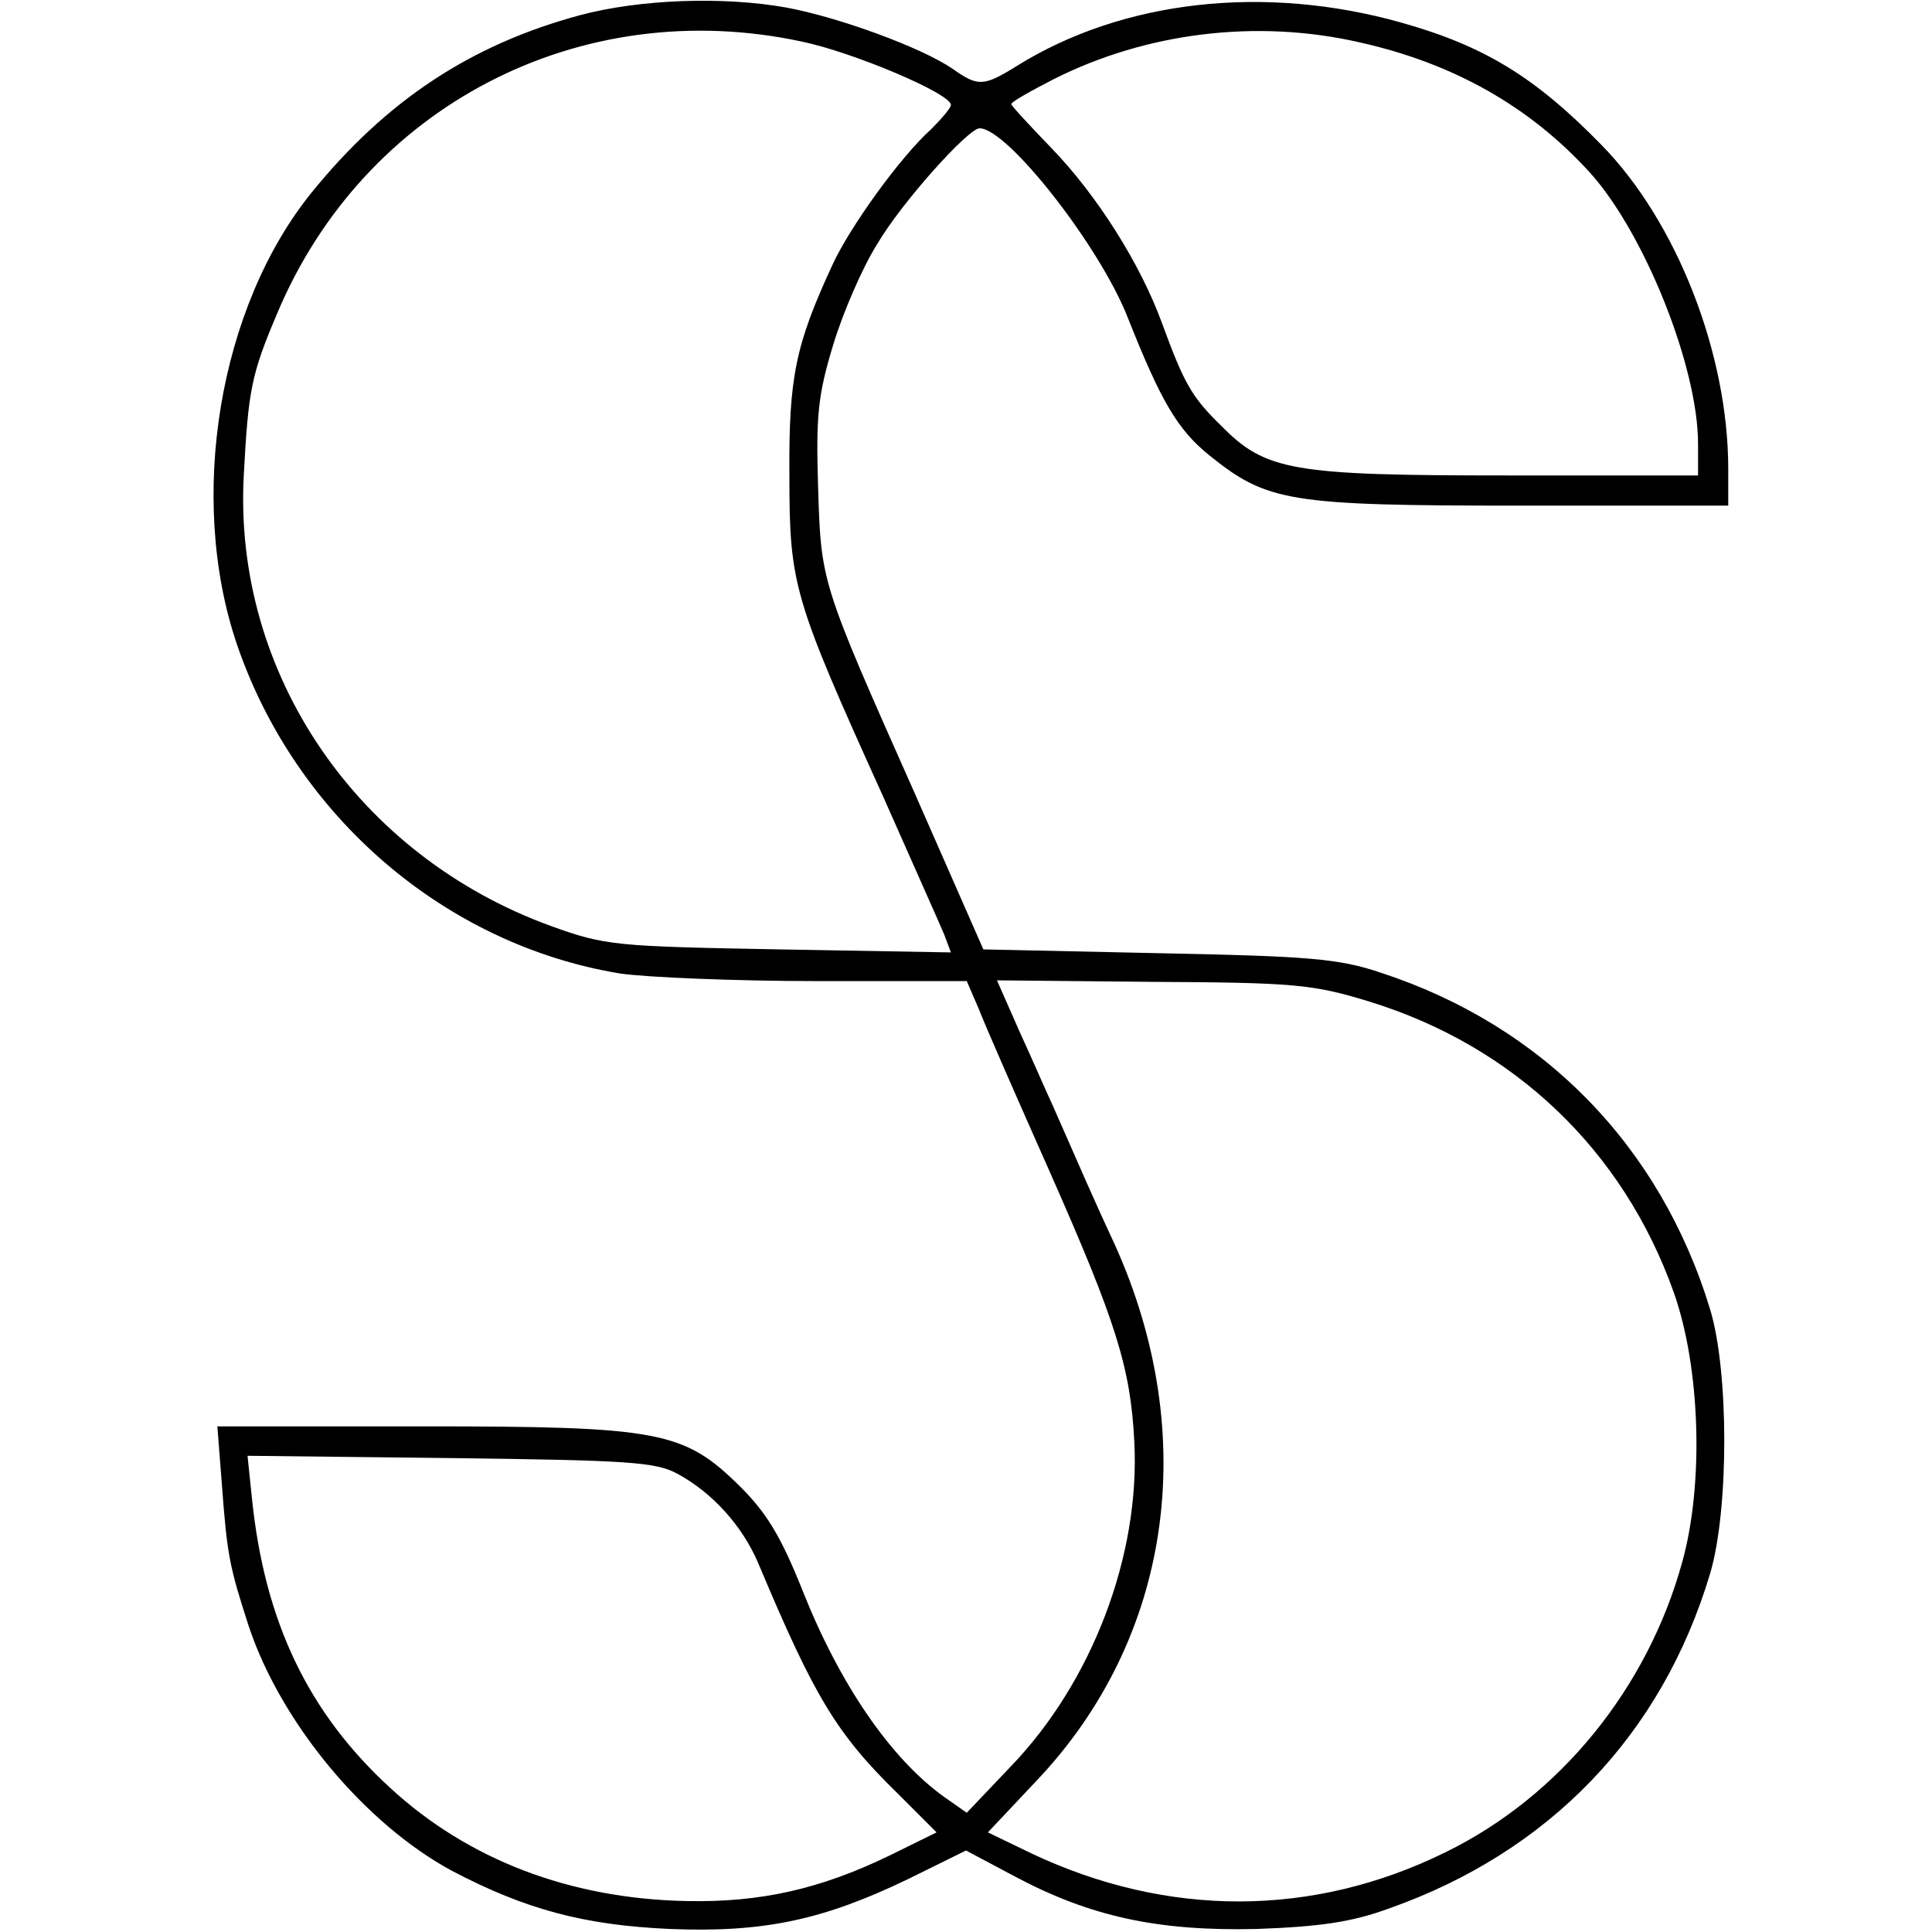
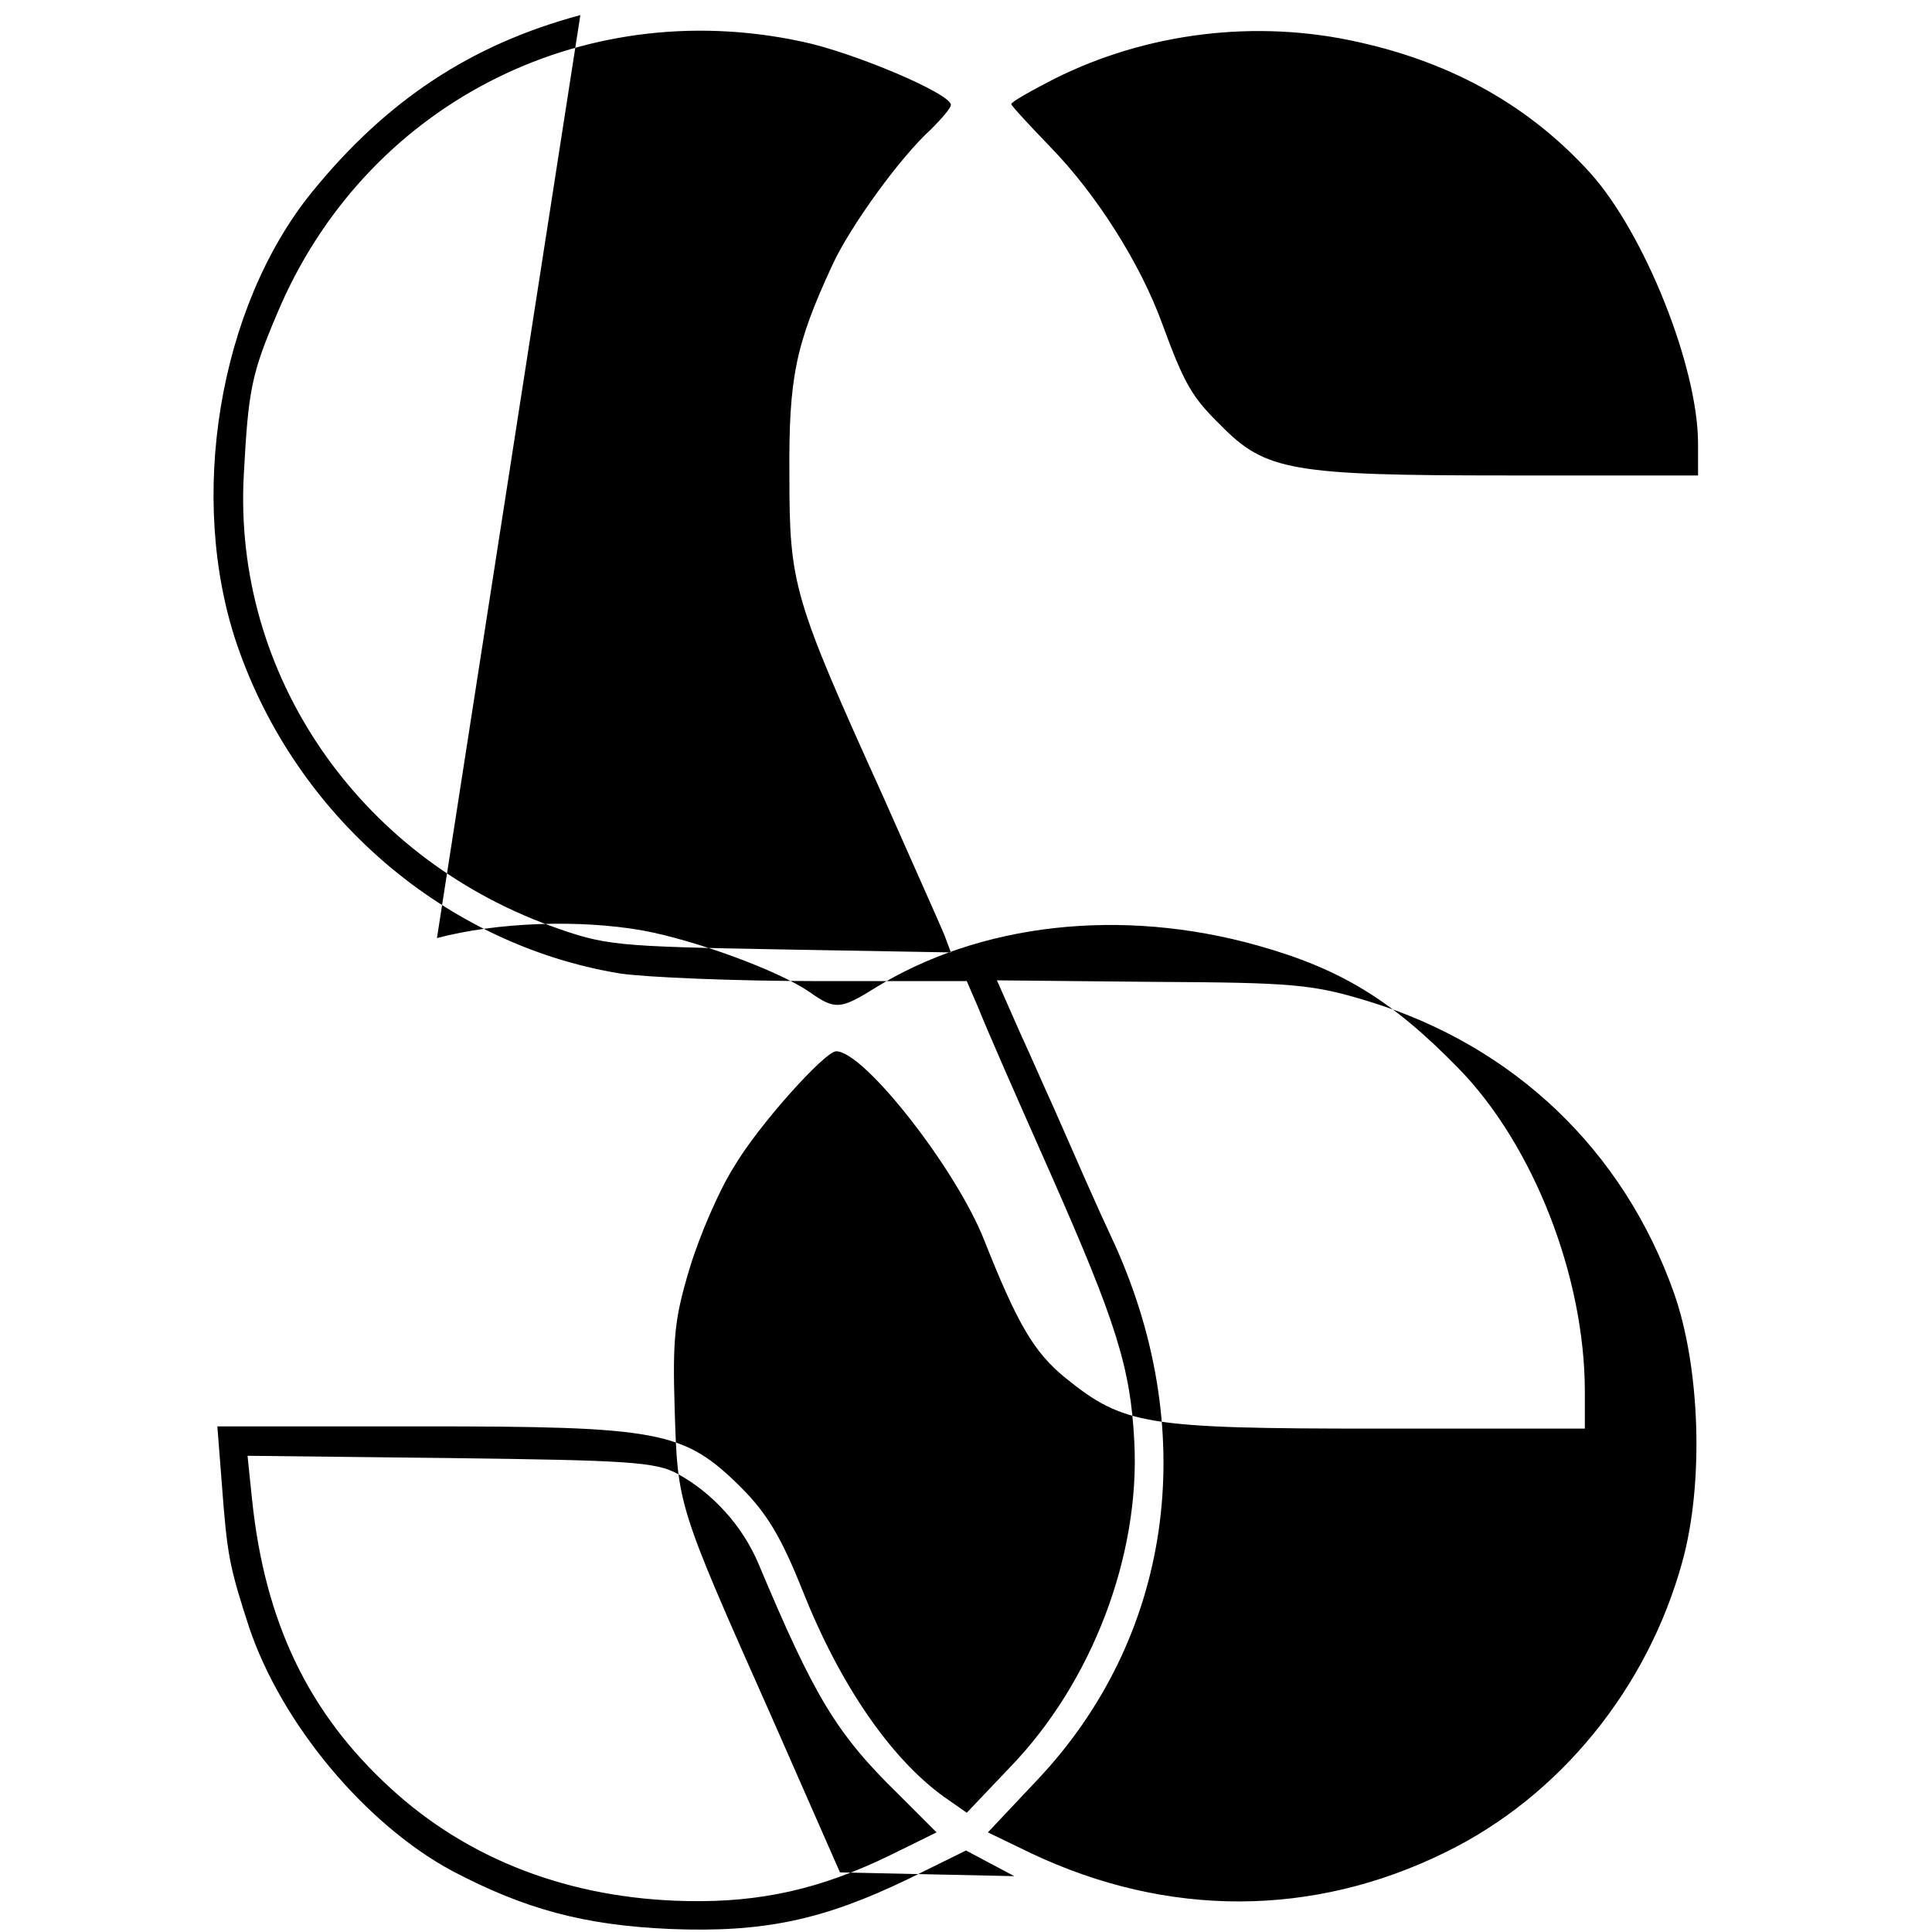
<svg xmlns="http://www.w3.org/2000/svg" version="1.0" width="256pt" height="256pt" viewBox="0 0 256 256" preserveAspectRatio="xMidYMid meet">
  <g transform="translate(0,256) scale(0.1,-0.1)" fill="#000000" stroke="none">
-     <path d="M769 2540 c-145 -39 -257 -113 -356 -235 -123 -152 -165 -405 -99 -599 78 -228 276 -398 508 -436 35 -5 152 -10 261 -10 l198 0 16 -37 c8 -21 51 -119 95 -218 87 -197 106 -257 111 -355 8 -151 -56 -319 -164 -431 l-58 -61 -30 21 c-71 51 -138 149 -187 272 -29 73 -48 104 -83 139 -75 74 -106 80 -423 80 l-270 0 6 -77 c7 -94 10 -109 36 -189 43 -128 154 -261 269 -323 97 -51 175 -72 289 -77 124 -5 203 12 315 66 l77 38 64 -34 c101 -54 191 -73 321 -70 83 3 126 9 175 27 213 75 362 230 426 444 25 84 25 268 0 350 -66 217 -222 376 -436 446 -56 19 -96 22 -296 26 l-231 5 -91 207 c-125 281 -124 279 -128 406 -3 95 0 122 20 188 13 43 39 103 58 133 32 55 121 154 136 154 37 0 159 -156 196 -250 44 -111 66 -149 108 -183 77 -62 105 -67 413 -67 l275 0 0 49 c0 152 -68 327 -168 429 -88 90 -155 131 -265 162 -181 51 -369 30 -509 -57 -45 -28 -52 -28 -86 -4 -41 28 -150 68 -220 81 -84 15 -194 11 -273 -10z m293 -35 c68 -14 198 -69 198 -84 0 -4 -12 -18 -26 -32 -42 -38 -108 -130 -131 -180 -49 -106 -58 -149 -57 -279 0 -145 5 -162 124 -425 39 -88 76 -171 81 -183 l9 -24 -227 4 c-218 4 -231 5 -303 31 -256 93 -421 334 -407 597 6 113 10 134 44 214 115 275 401 424 695 361z m739 -1 c126 -28 227 -86 306 -173 72 -80 143 -257 143 -359 l0 -42 -253 0 c-285 0 -320 6 -379 66 -39 38 -49 56 -78 135 -29 80 -87 171 -147 233 -29 30 -53 56 -53 58 0 3 25 17 56 33 123 62 269 80 405 49z m13 -1271 c192 -59 337 -197 404 -386 35 -99 40 -253 11 -357 -46 -167 -162 -310 -313 -384 -176 -87 -369 -87 -549 -2 l-58 28 65 69 c178 188 217 456 104 708 -28 60 -46 102 -83 186 -8 17 -27 61 -44 98 l-30 68 205 -2 c188 -1 213 -3 288 -26z m-916 -626 c46 -25 86 -69 107 -119 74 -176 103 -225 185 -305 l51 -51 -63 -31 c-91 -44 -170 -62 -268 -60 -155 3 -290 55 -393 150 -108 99 -166 219 -183 382 l-6 58 268 -3 c236 -3 273 -5 302 -21z" />
+     <path d="M769 2540 c-145 -39 -257 -113 -356 -235 -123 -152 -165 -405 -99 -599 78 -228 276 -398 508 -436 35 -5 152 -10 261 -10 l198 0 16 -37 c8 -21 51 -119 95 -218 87 -197 106 -257 111 -355 8 -151 -56 -319 -164 -431 l-58 -61 -30 21 c-71 51 -138 149 -187 272 -29 73 -48 104 -83 139 -75 74 -106 80 -423 80 l-270 0 6 -77 c7 -94 10 -109 36 -189 43 -128 154 -261 269 -323 97 -51 175 -72 289 -77 124 -5 203 12 315 66 l77 38 64 -34 l-231 5 -91 207 c-125 281 -124 279 -128 406 -3 95 0 122 20 188 13 43 39 103 58 133 32 55 121 154 136 154 37 0 159 -156 196 -250 44 -111 66 -149 108 -183 77 -62 105 -67 413 -67 l275 0 0 49 c0 152 -68 327 -168 429 -88 90 -155 131 -265 162 -181 51 -369 30 -509 -57 -45 -28 -52 -28 -86 -4 -41 28 -150 68 -220 81 -84 15 -194 11 -273 -10z m293 -35 c68 -14 198 -69 198 -84 0 -4 -12 -18 -26 -32 -42 -38 -108 -130 -131 -180 -49 -106 -58 -149 -57 -279 0 -145 5 -162 124 -425 39 -88 76 -171 81 -183 l9 -24 -227 4 c-218 4 -231 5 -303 31 -256 93 -421 334 -407 597 6 113 10 134 44 214 115 275 401 424 695 361z m739 -1 c126 -28 227 -86 306 -173 72 -80 143 -257 143 -359 l0 -42 -253 0 c-285 0 -320 6 -379 66 -39 38 -49 56 -78 135 -29 80 -87 171 -147 233 -29 30 -53 56 -53 58 0 3 25 17 56 33 123 62 269 80 405 49z m13 -1271 c192 -59 337 -197 404 -386 35 -99 40 -253 11 -357 -46 -167 -162 -310 -313 -384 -176 -87 -369 -87 -549 -2 l-58 28 65 69 c178 188 217 456 104 708 -28 60 -46 102 -83 186 -8 17 -27 61 -44 98 l-30 68 205 -2 c188 -1 213 -3 288 -26z m-916 -626 c46 -25 86 -69 107 -119 74 -176 103 -225 185 -305 l51 -51 -63 -31 c-91 -44 -170 -62 -268 -60 -155 3 -290 55 -393 150 -108 99 -166 219 -183 382 l-6 58 268 -3 c236 -3 273 -5 302 -21z" />
  </g>
</svg>